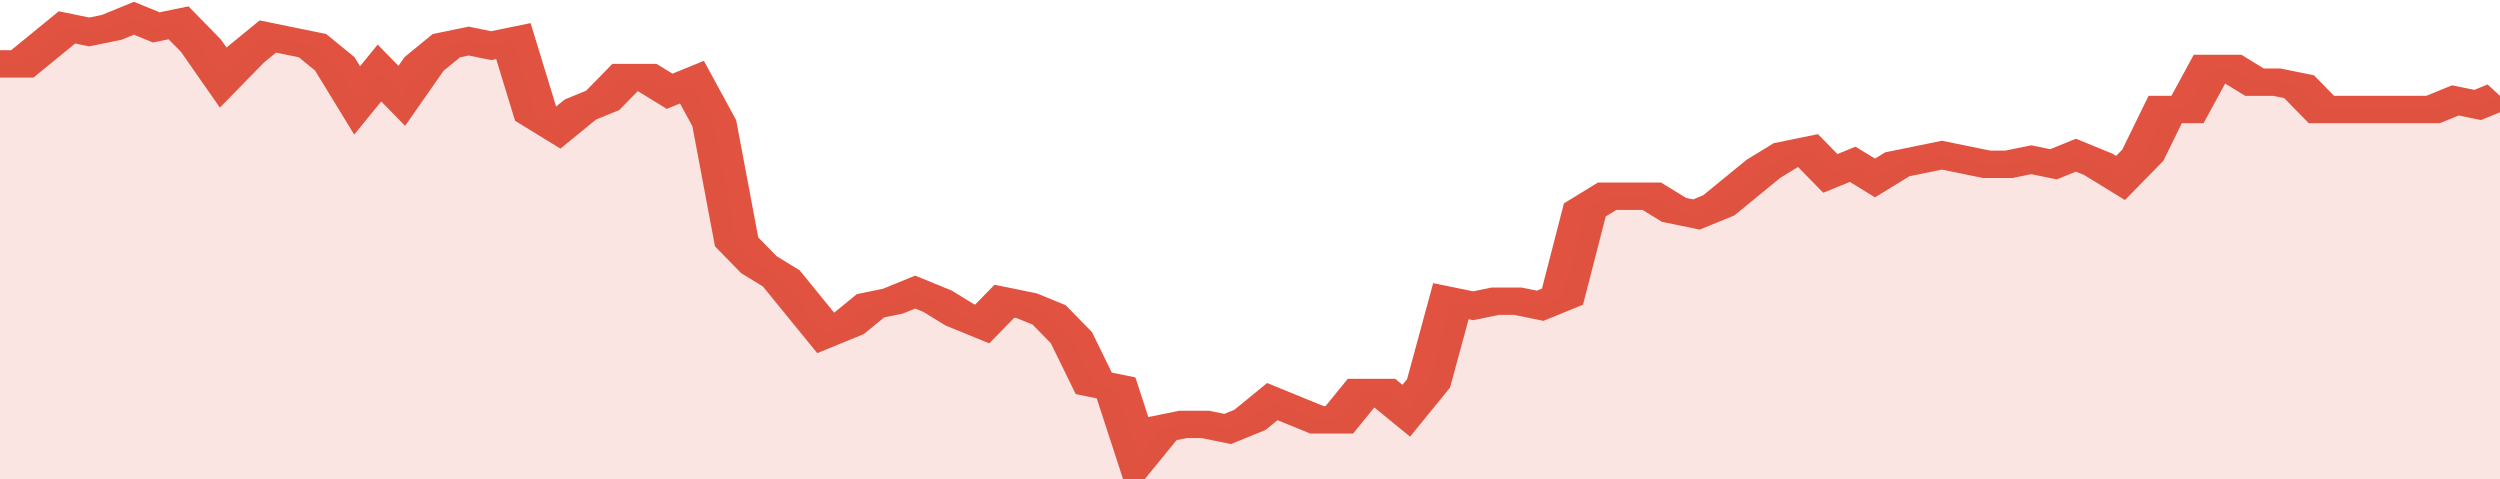
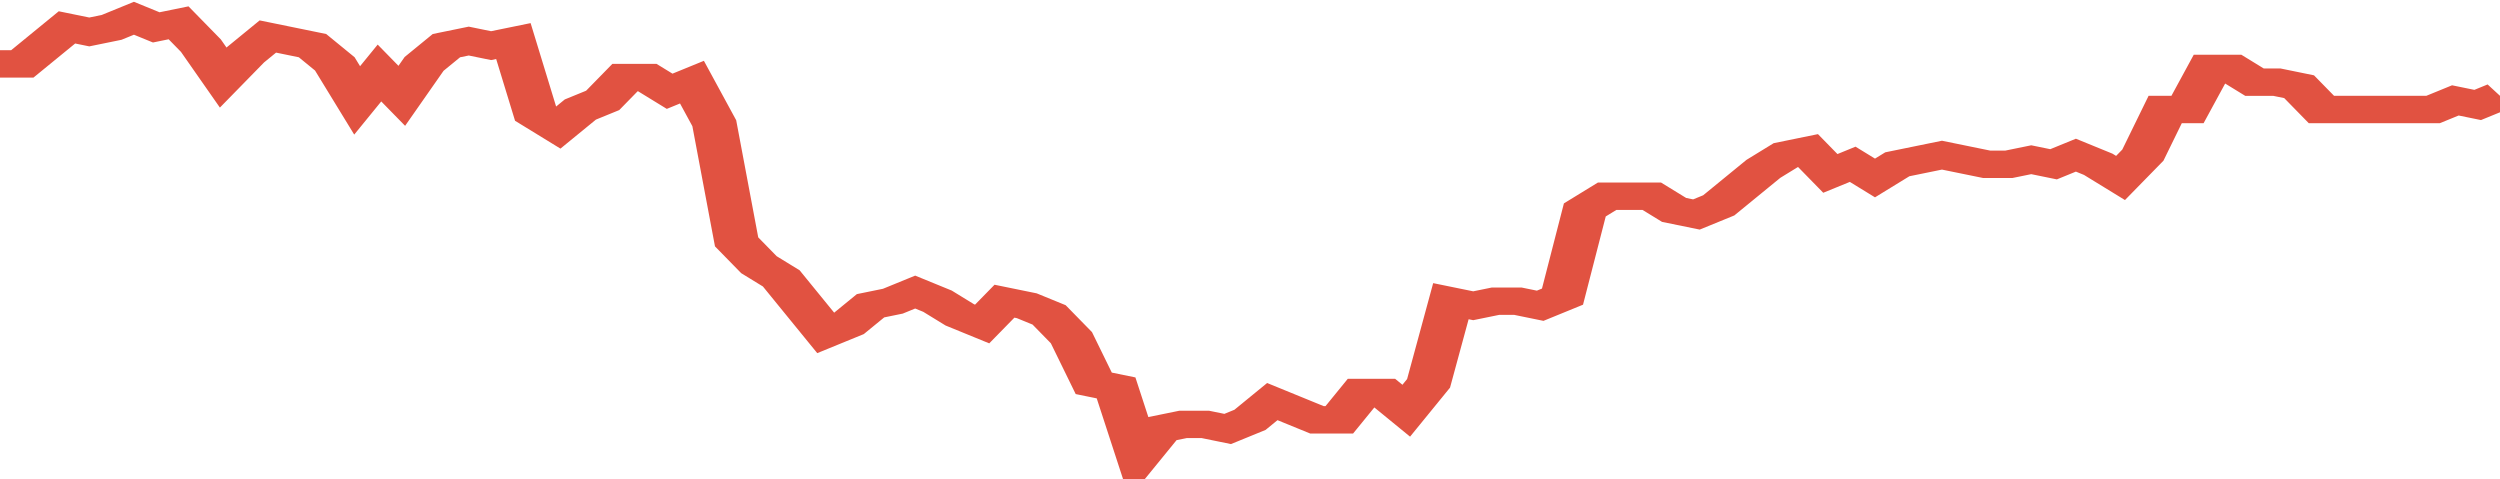
<svg xmlns="http://www.w3.org/2000/svg" viewBox="0 0 336 105" width="120" height="23" preserveAspectRatio="none">
  <polyline fill="none" stroke="#E15241" stroke-width="6" points="0, 14 3, 14 6, 10 9, 6 12, 7 15, 6 18, 4 21, 6 24, 5 27, 10 30, 17 33, 12 36, 8 39, 9 42, 10 45, 14 48, 22 51, 16 54, 21 57, 14 60, 10 63, 9 66, 10 69, 9 72, 25 75, 28 78, 24 81, 22 84, 17 87, 17 90, 20 93, 18 96, 27 99, 53 102, 58 105, 61 108, 67 111, 73 114, 71 117, 67 120, 66 123, 64 126, 66 129, 69 132, 71 135, 66 138, 67 141, 69 144, 74 147, 84 150, 85 153, 100 156, 94 159, 93 162, 93 165, 94 168, 92 171, 88 174, 90 177, 92 180, 92 183, 86 186, 86 189, 90 192, 84 195, 66 198, 67 201, 66 204, 66 207, 67 210, 65 213, 46 216, 43 219, 43 222, 43 225, 46 228, 47 231, 45 234, 41 237, 37 240, 34 243, 33 246, 38 249, 36 252, 39 255, 36 258, 35 261, 34 264, 35 267, 36 270, 36 273, 35 276, 36 279, 34 282, 36 285, 39 288, 34 291, 24 294, 24 297, 15 300, 15 303, 18 306, 18 309, 19 312, 24 315, 24 318, 24 321, 24 324, 24 327, 24 330, 22 333, 23 336, 21 336, 21 "> </polyline>
-   <polygon fill="#E15241" opacity="0.15" points="0, 105 0, 14 3, 14 6, 10 9, 6 12, 7 15, 6 18, 4 21, 6 24, 5 27, 10 30, 17 33, 12 36, 8 39, 9 42, 10 45, 14 48, 22 51, 16 54, 21 57, 14 60, 10 63, 9 66, 10 69, 9 72, 25 75, 28 78, 24 81, 22 84, 17 87, 17 90, 20 93, 18 96, 27 99, 53 102, 58 105, 61 108, 67 111, 73 114, 71 117, 67 120, 66 123, 64 126, 66 129, 69 132, 71 135, 66 138, 67 141, 69 144, 74 147, 84 150, 85 153, 100 156, 94 159, 93 162, 93 165, 94 168, 92 171, 88 174, 90 177, 92 180, 92 183, 86 186, 86 189, 90 192, 84 195, 66 198, 67 201, 66 204, 66 207, 67 210, 65 213, 46 216, 43 219, 43 222, 43 225, 46 228, 47 231, 45 234, 41 237, 37 240, 34 243, 33 246, 38 249, 36 252, 39 255, 36 258, 35 261, 34 264, 35 267, 36 270, 36 273, 35 276, 36 279, 34 282, 36 285, 39 288, 34 291, 24 294, 24 297, 15 300, 15 303, 18 306, 18 309, 19 312, 24 315, 24 318, 24 321, 24 324, 24 327, 24 330, 22 333, 23 336, 21 336, 105 " />
</svg>